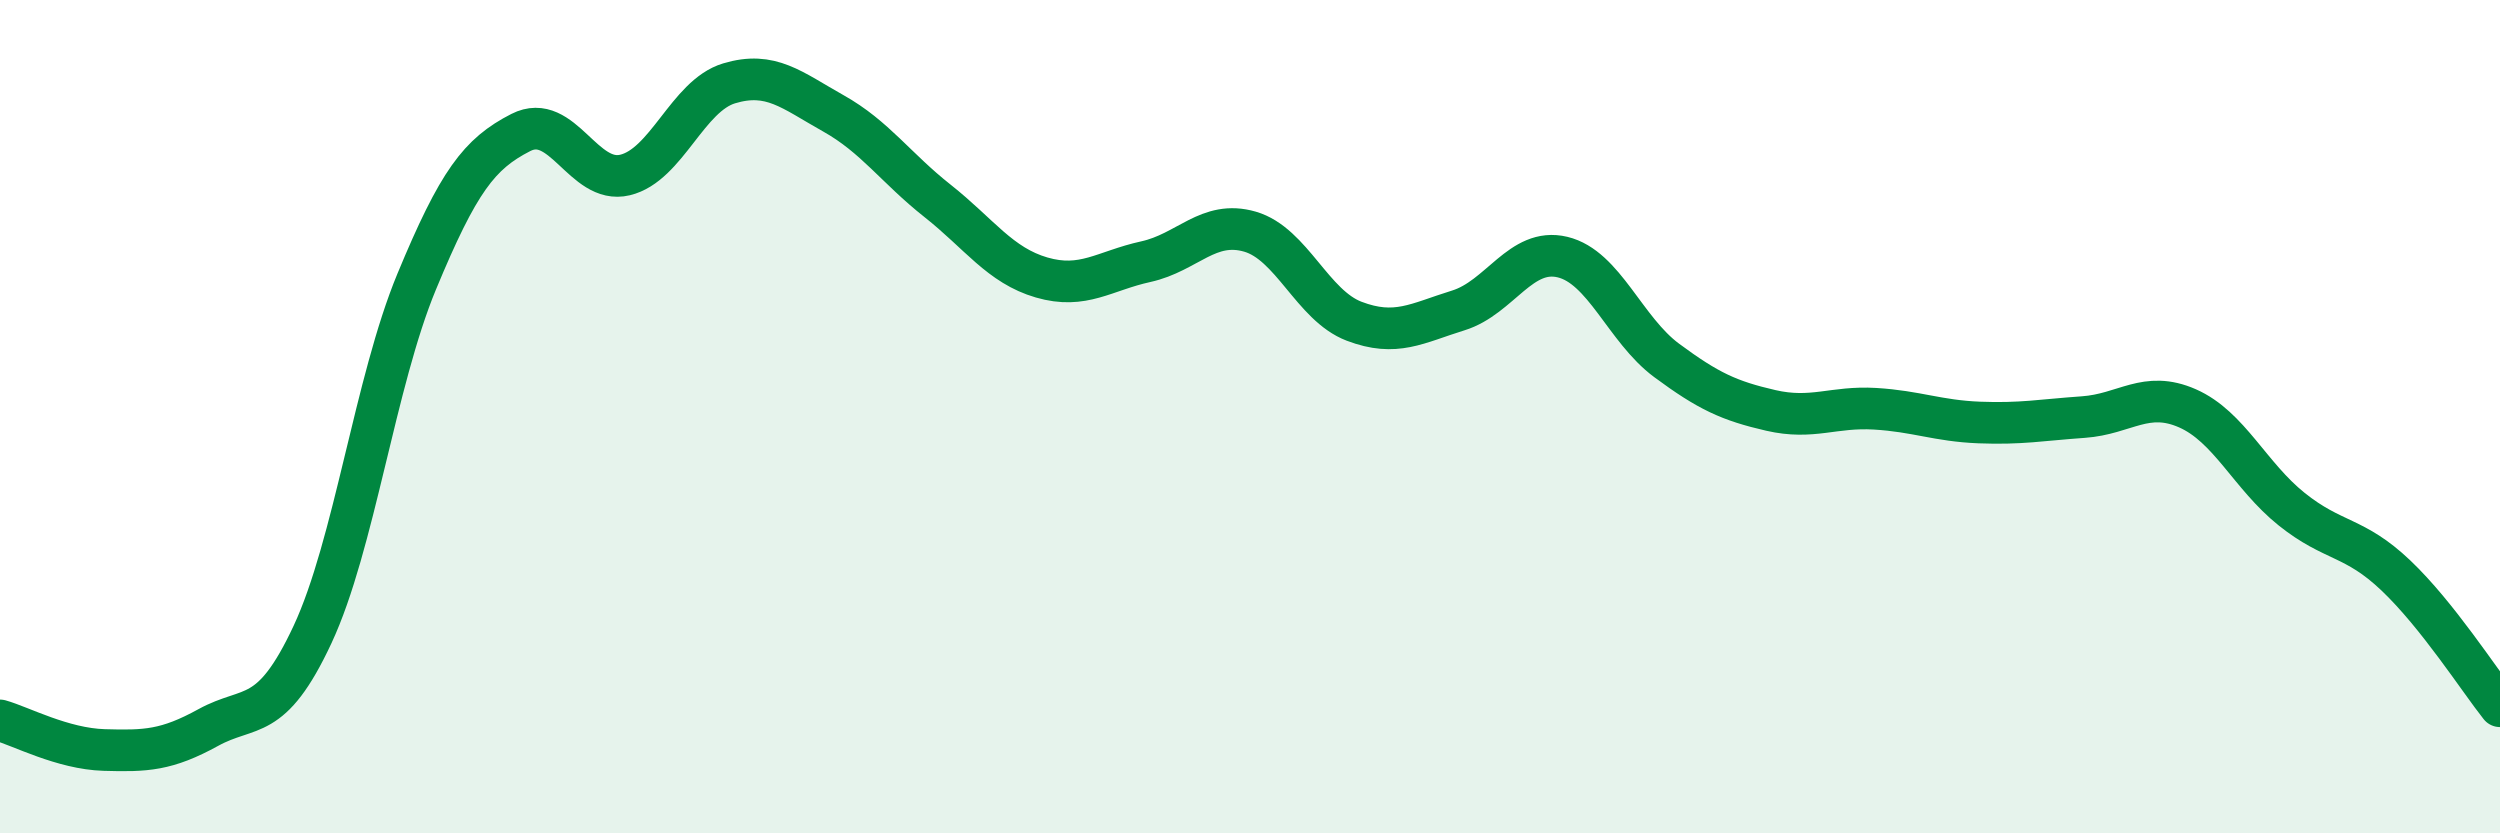
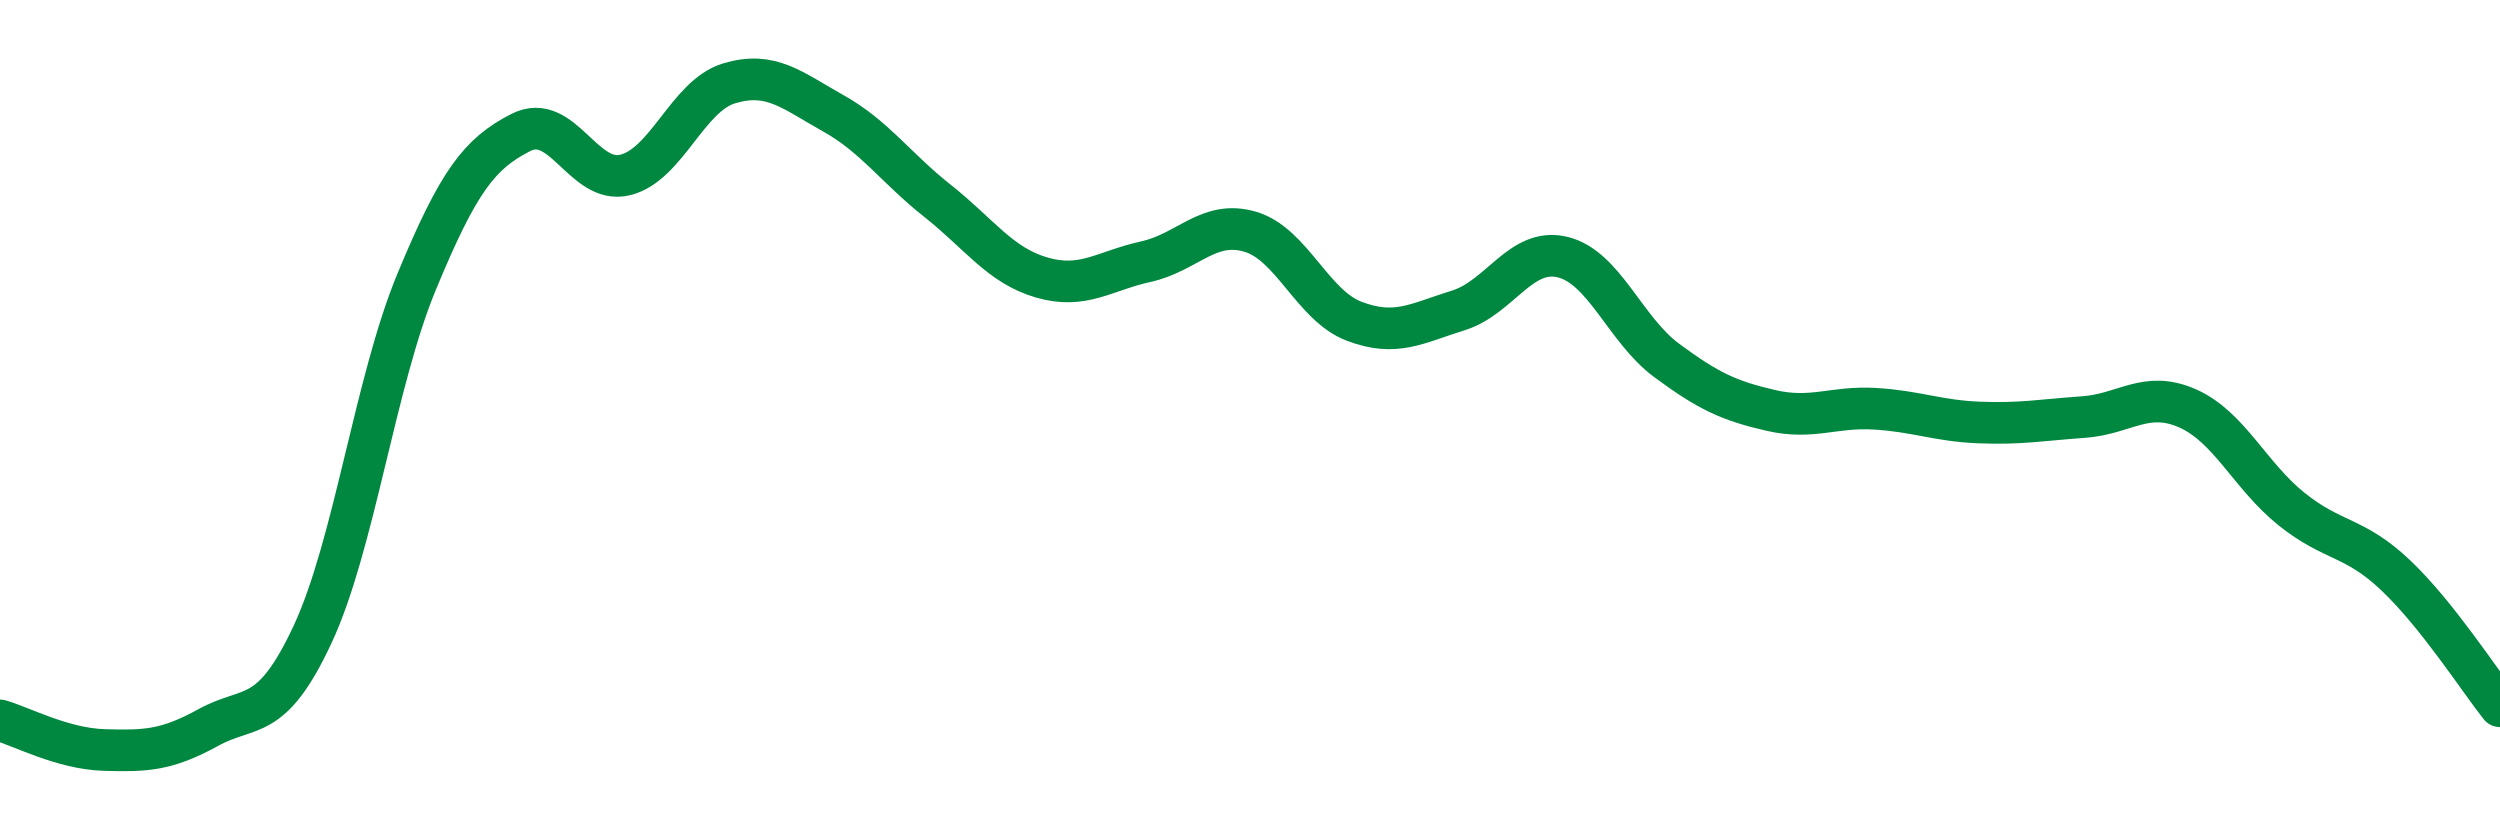
<svg xmlns="http://www.w3.org/2000/svg" width="60" height="20" viewBox="0 0 60 20">
-   <path d="M 0,17.29 C 0.5,17.43 1.5,17.97 2.5,18 C 3.5,18.03 4,18.01 5,17.46 C 6,16.91 6.5,17.37 7.5,15.23 C 8.5,13.09 9,9.17 10,6.76 C 11,4.35 11.5,3.69 12.5,3.18 C 13.5,2.67 14,4.44 15,4.2 C 16,3.96 16.5,2.3 17.5,2 C 18.5,1.7 19,2.16 20,2.72 C 21,3.28 21.5,4.03 22.5,4.82 C 23.5,5.61 24,6.37 25,6.66 C 26,6.95 26.5,6.5 27.5,6.28 C 28.5,6.06 29,5.27 30,5.56 C 31,5.85 31.5,7.33 32.5,7.71 C 33.5,8.09 34,7.76 35,7.45 C 36,7.14 36.5,5.93 37.5,6.17 C 38.5,6.41 39,7.91 40,8.65 C 41,9.39 41.5,9.62 42.5,9.85 C 43.5,10.08 44,9.75 45,9.81 C 46,9.87 46.5,10.1 47.5,10.14 C 48.5,10.18 49,10.08 50,10.01 C 51,9.94 51.5,9.36 52.5,9.8 C 53.5,10.24 54,11.42 55,12.22 C 56,13.02 56.5,12.86 57.5,13.81 C 58.5,14.76 59.5,16.32 60,16.95L60 20L0 20Z" fill="#008740" opacity="0.1" stroke-linecap="round" stroke-linejoin="round" />
  <path d="M 0,17.29 C 0.5,17.43 1.5,17.97 2.5,18 C 3.5,18.03 4,18.01 5,17.46 C 6,16.91 6.5,17.37 7.5,15.23 C 8.5,13.09 9,9.17 10,6.76 C 11,4.35 11.5,3.69 12.5,3.18 C 13.5,2.67 14,4.44 15,4.2 C 16,3.96 16.5,2.3 17.5,2 C 18.5,1.7 19,2.16 20,2.72 C 21,3.28 21.5,4.03 22.5,4.82 C 23.5,5.61 24,6.37 25,6.66 C 26,6.95 26.5,6.5 27.5,6.28 C 28.5,6.06 29,5.27 30,5.56 C 31,5.85 31.5,7.33 32.5,7.71 C 33.5,8.09 34,7.76 35,7.45 C 36,7.14 36.5,5.93 37.5,6.17 C 38.5,6.41 39,7.91 40,8.65 C 41,9.39 41.5,9.62 42.5,9.85 C 43.5,10.08 44,9.75 45,9.81 C 46,9.87 46.5,10.1 47.5,10.14 C 48.5,10.18 49,10.08 50,10.01 C 51,9.94 51.5,9.36 52.5,9.8 C 53.5,10.24 54,11.42 55,12.22 C 56,13.02 56.5,12.86 57.5,13.81 C 58.5,14.76 59.5,16.32 60,16.95" stroke="#008740" stroke-width="1" fill="none" stroke-linecap="round" stroke-linejoin="round" />
</svg>